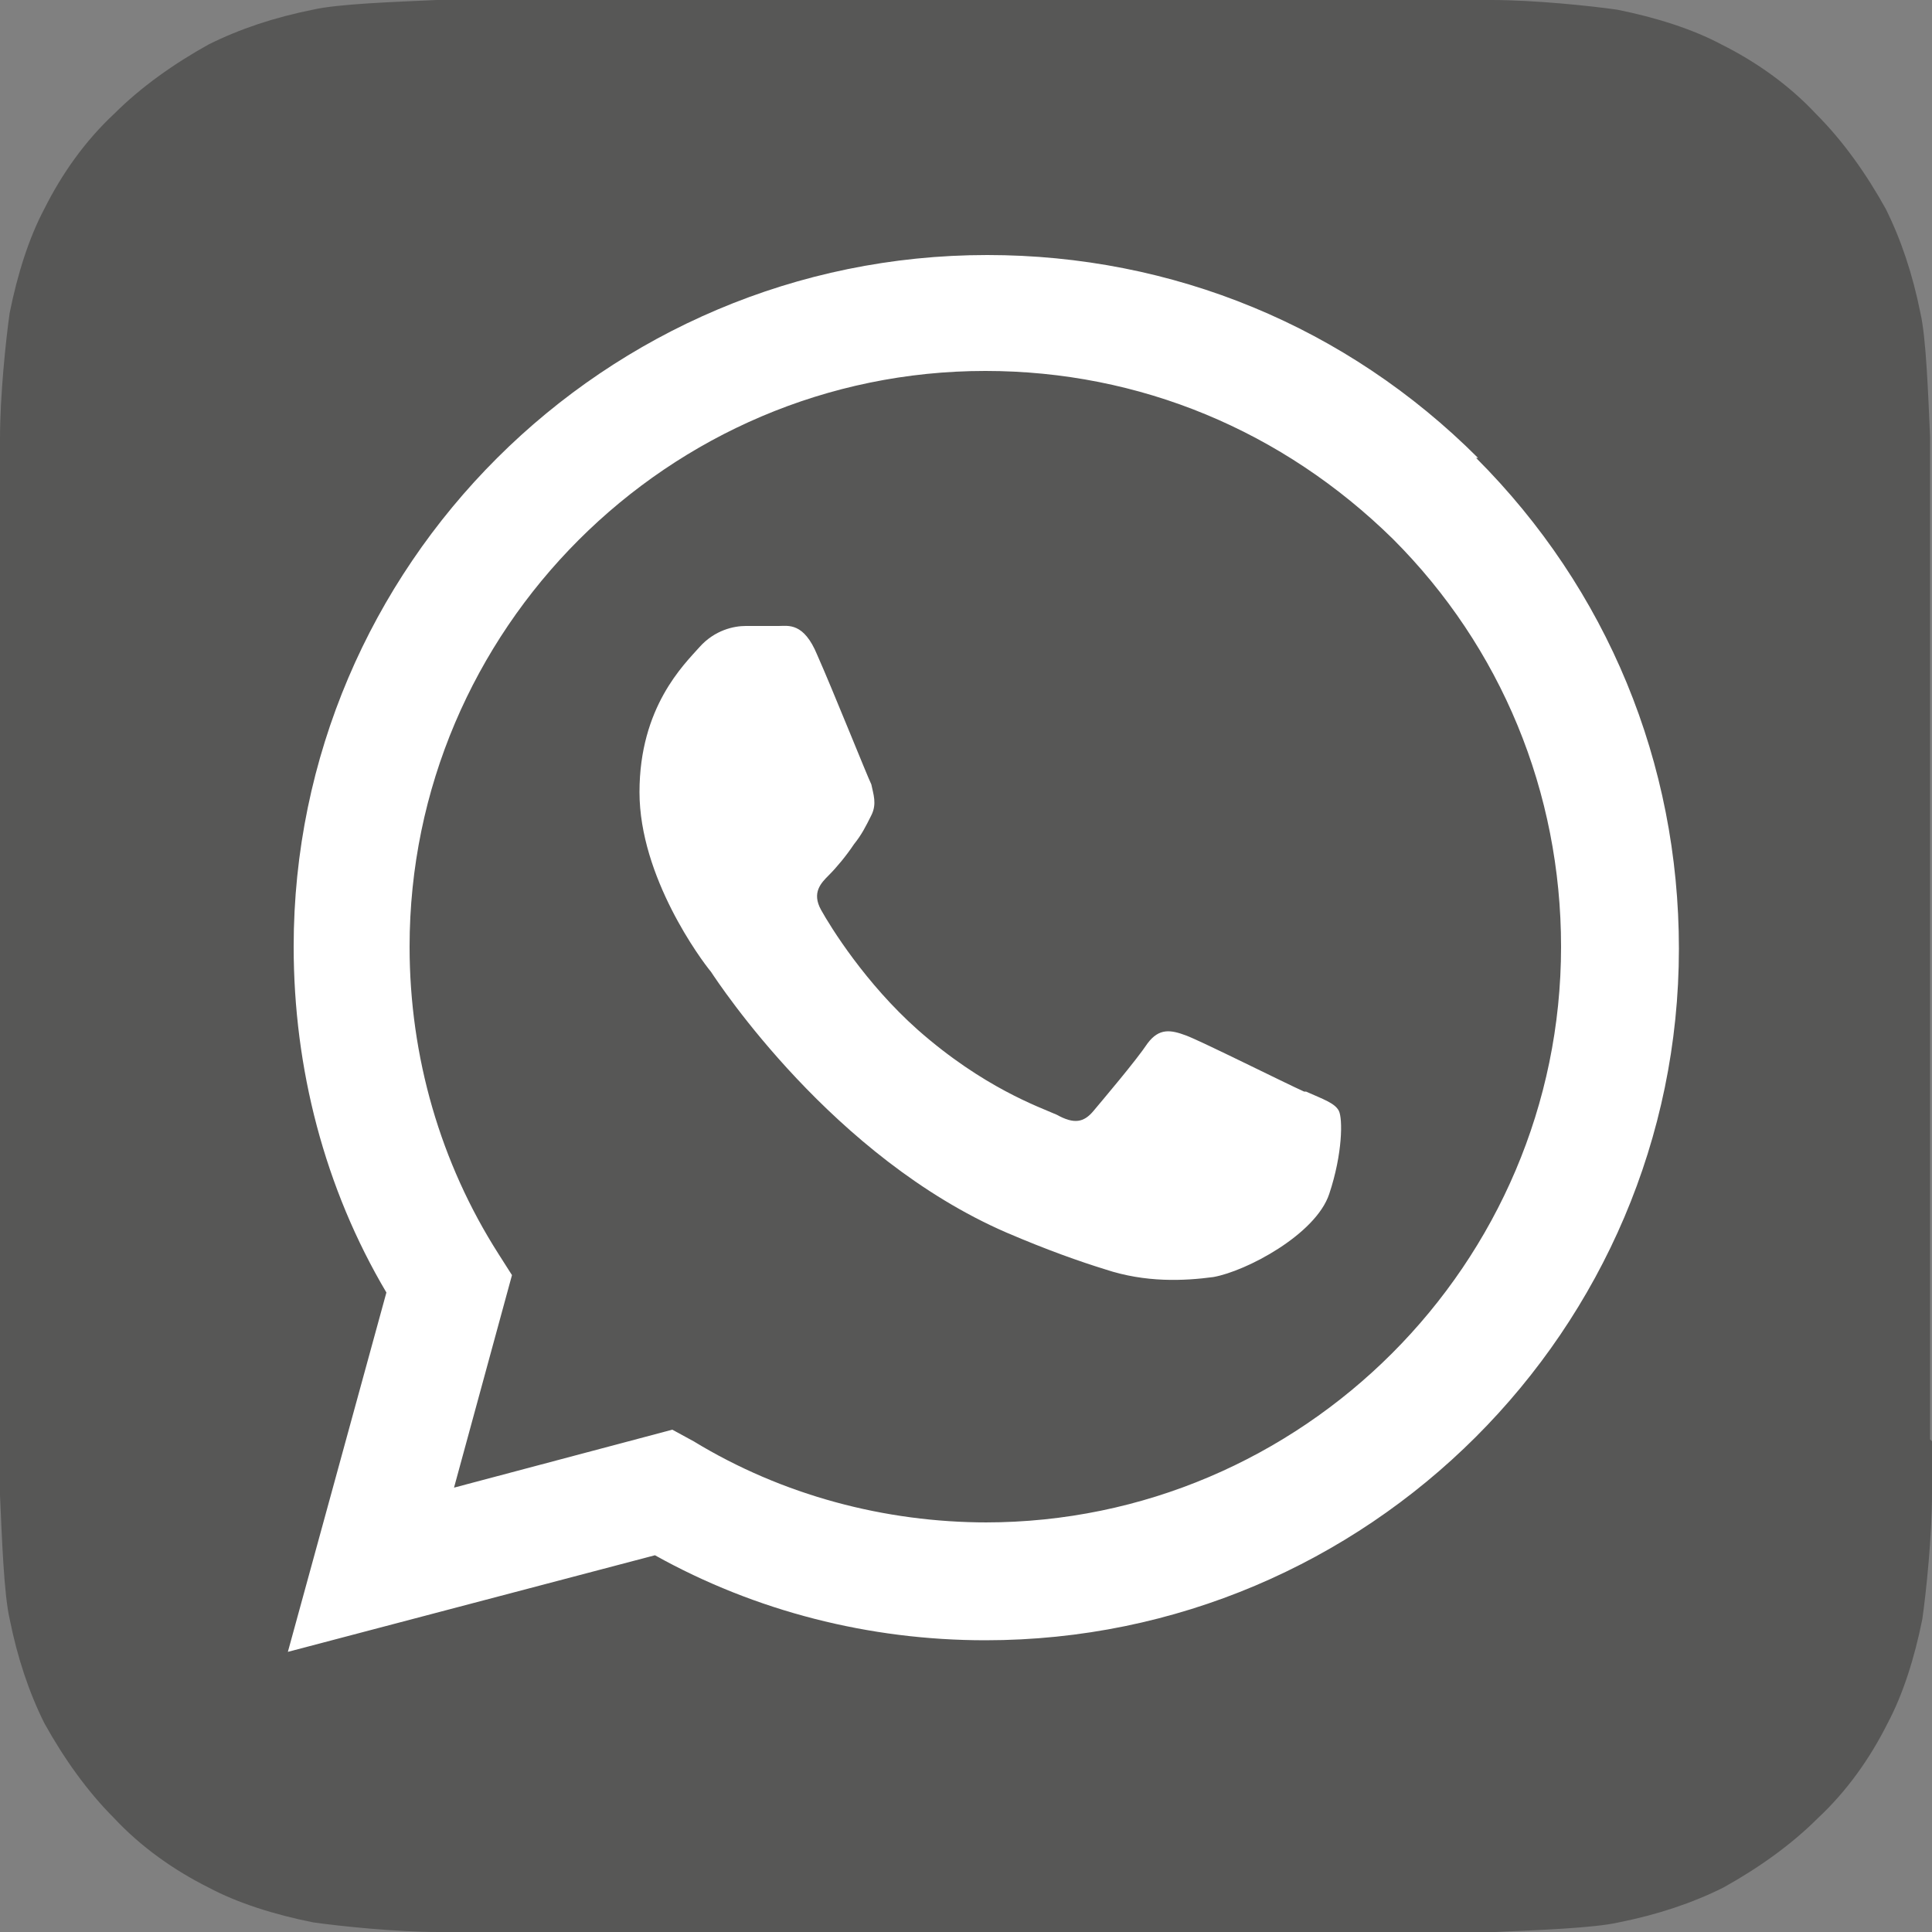
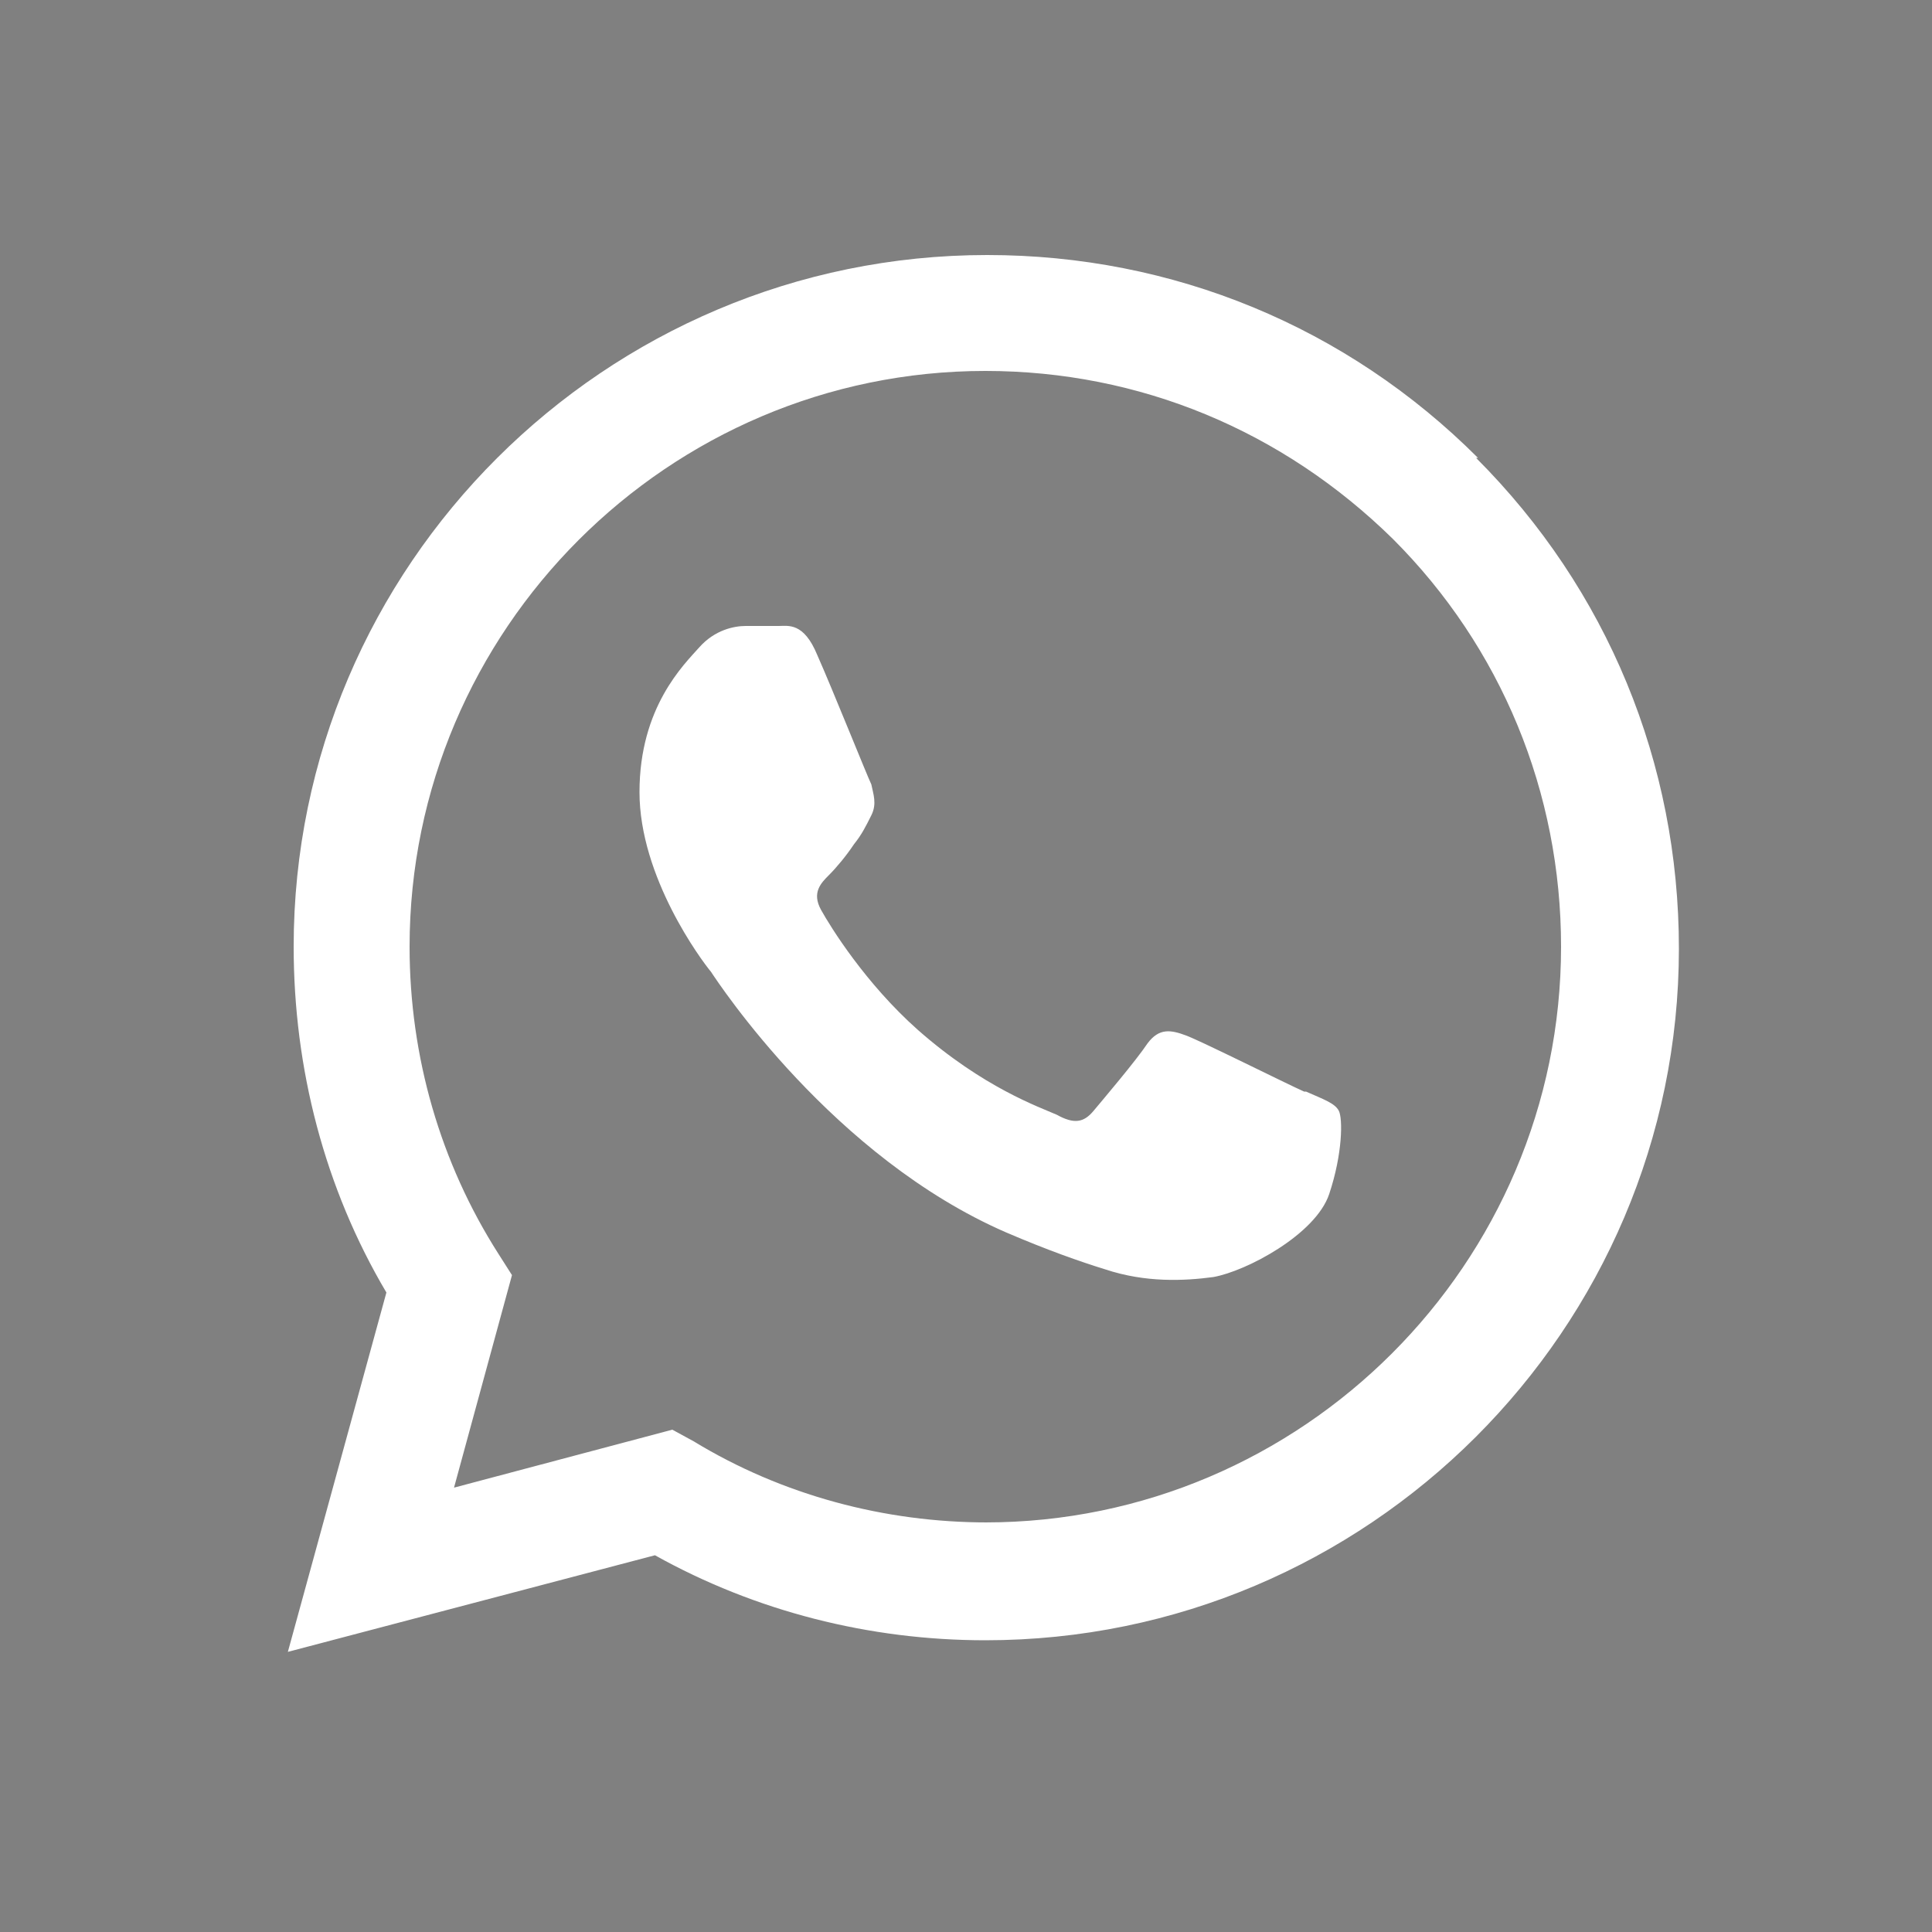
<svg xmlns="http://www.w3.org/2000/svg" id="Layer_1" version="1.1" viewBox="0 0 100 100">
  <rect x="0" y="0" width="100" height="100" fill="#808080" stroke="none" />
  <defs>
    <style>
      .st0 {
        fill: #fff;
      }

      .st1 {
        fill: #575756;
      }
    </style>
  </defs>
  <g>
-     <path id="a" class="st1" d="M100,74.6c0,.5,0,1.7,0,2.7,0,2.2-.3,5.1-.5,6.5-.4,2-1,3.9-1.8,5.4-.9,1.8-2.1,3.5-3.6,4.9-1.4,1.4-3.1,2.6-4.9,3.6-1.6.8-3.4,1.4-5.4,1.8-1.3.3-4.2.4-6.4.5-.9,0-2.1,0-2.7,0H25.4c-.5,0-1.7,0-2.7,0-2.2,0-5.1-.3-6.5-.5-2-.4-3.9-1-5.4-1.8-1.8-.9-3.5-2.1-4.9-3.6-1.4-1.4-2.6-3.1-3.6-4.9-.8-1.6-1.4-3.4-1.8-5.4-.3-1.3-.4-4.2-.5-6.4,0-.9,0-2.1,0-2.7V25.4c0-.5,0-1.7,0-2.7,0-2.2.3-5.1.5-6.5.4-2,1-3.9,1.8-5.4.9-1.8,2.1-3.5,3.6-4.9,1.4-1.4,3.1-2.6,4.9-3.6,1.6-.8,3.4-1.4,5.4-1.8,1.3-.3,4.2-.4,6.4-.5.9,0,2.1,0,2.7,0h49.2c.5,0,1.7,0,2.7,0,2.2,0,5.1.3,6.5.5,2,.4,3.9,1,5.4,1.8,1.8.9,3.5,2.1,4.9,3.6,1.4,1.4,2.6,3.1,3.6,4.9.8,1.6,1.4,3.4,1.8,5.4.3,1.3.4,4.2.5,6.4,0,.9,0,2.1,0,2.7v49.2s0,0,0,0Z" />
    <path class="st0" d="M76.5,23.7c-6.8-6.8-15.8-10.5-25.4-10.5-19.8,0-35.9,16.1-35.9,35.8,0,6.3,1.6,12.5,4.8,17.9l-5.1,18.6,19-5c5.2,2.9,11.1,4.4,17.1,4.4h0c19.8,0,35.9-16.1,35.9-35.8,0-9.6-3.7-18.6-10.5-25.4h0ZM51.1,78.8h0c-5.3,0-10.6-1.4-15.2-4.2l-1.1-.6-11.3,3,3-11-.7-1.1c-3-4.7-4.6-10.2-4.6-15.9,0-16.4,13.4-29.8,29.8-29.8,8,0,15.4,3.1,21.1,8.7,5.6,5.6,8.7,13.1,8.7,21.1,0,16.4-13.4,29.8-29.8,29.8h0ZM67.5,56.5c-.9-.4-5.3-2.6-6.1-2.9-.8-.3-1.4-.4-2,.4-.6.9-2.3,2.9-2.8,3.5-.5.6-1,.7-1.9.2-.9-.4-3.8-1.4-7.2-4.4-2.7-2.4-4.5-5.3-5-6.2-.5-.9,0-1.4.4-1.8.4-.4.9-1,1.3-1.6.4-.5.6-.9.9-1.5.3-.6.1-1.1,0-1.6-.2-.4-2-4.9-2.8-6.7-.7-1.7-1.5-1.5-2-1.5-.5,0-1.1,0-1.7,0s-1.6.2-2.4,1.1-3.1,3.1-3.1,7.5,3.2,8.7,3.7,9.3c.4.6,6.3,9.6,15.3,13.5,2.1.9,3.8,1.5,5.1,1.9,2.1.7,4.1.6,5.6.4,1.7-.3,5.3-2.2,6-4.3.7-2.1.7-3.9.5-4.3s-.8-.6-1.7-1h0Z" />
  </g>
</svg>